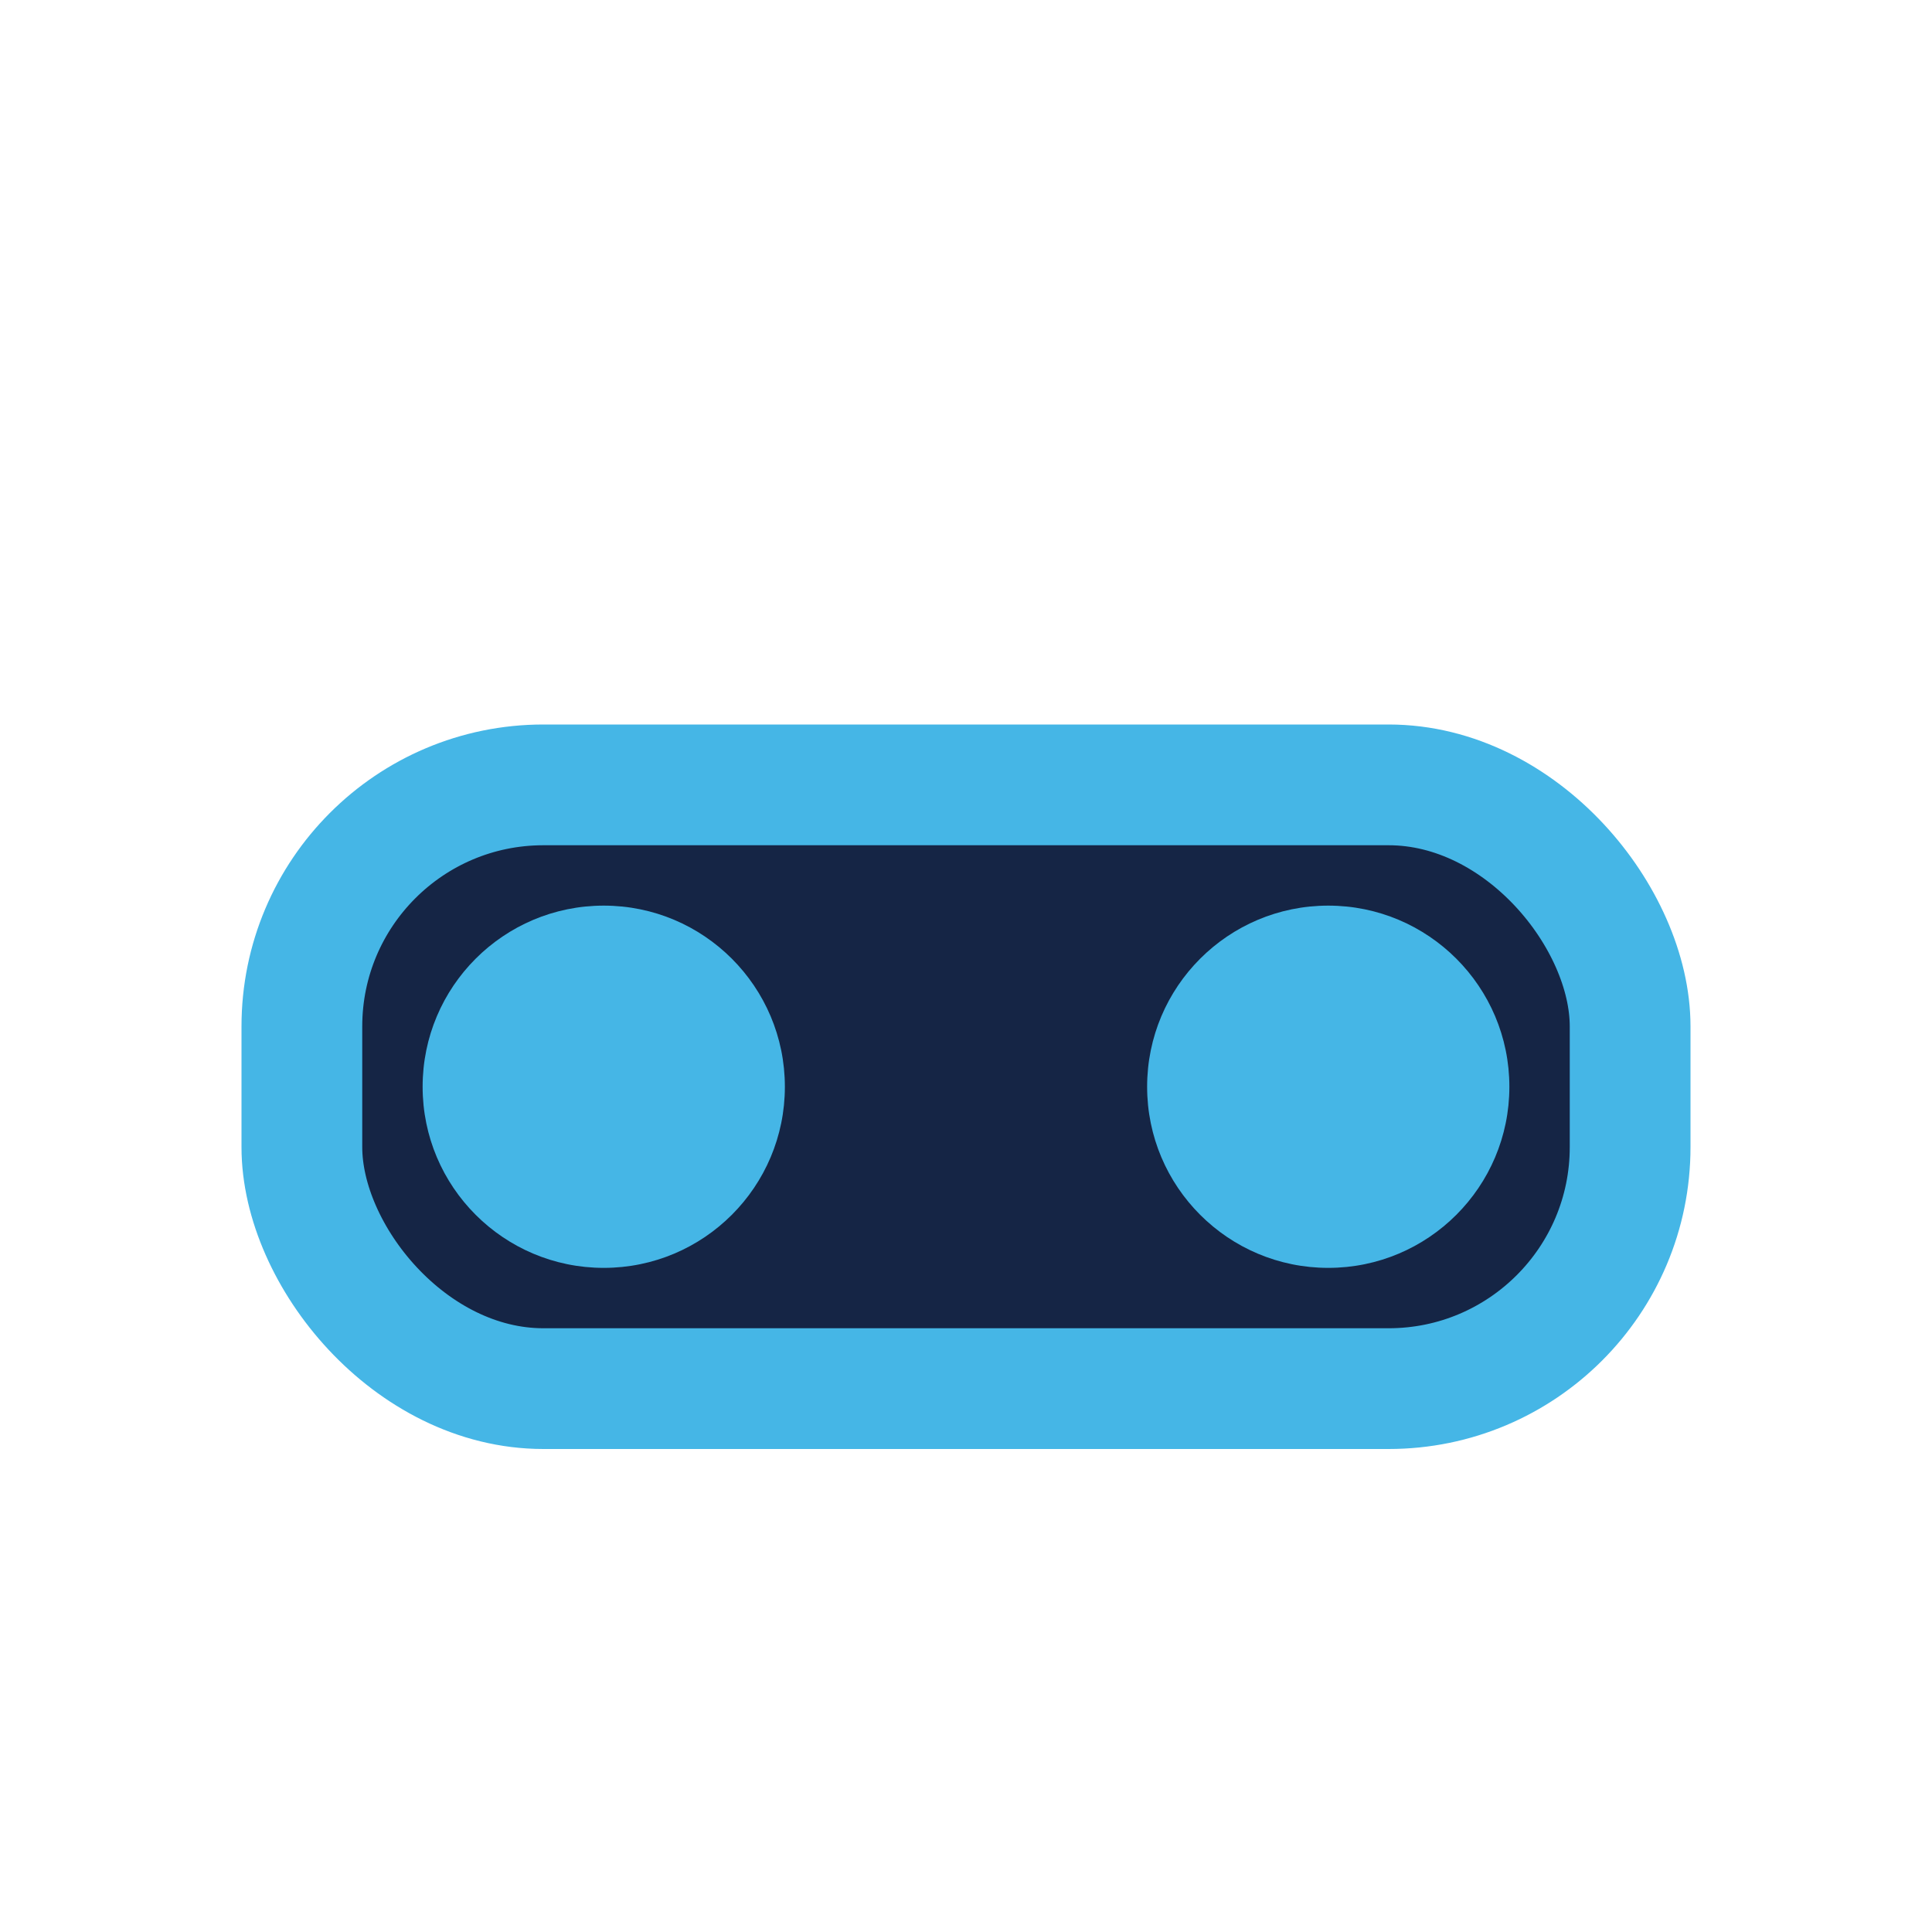
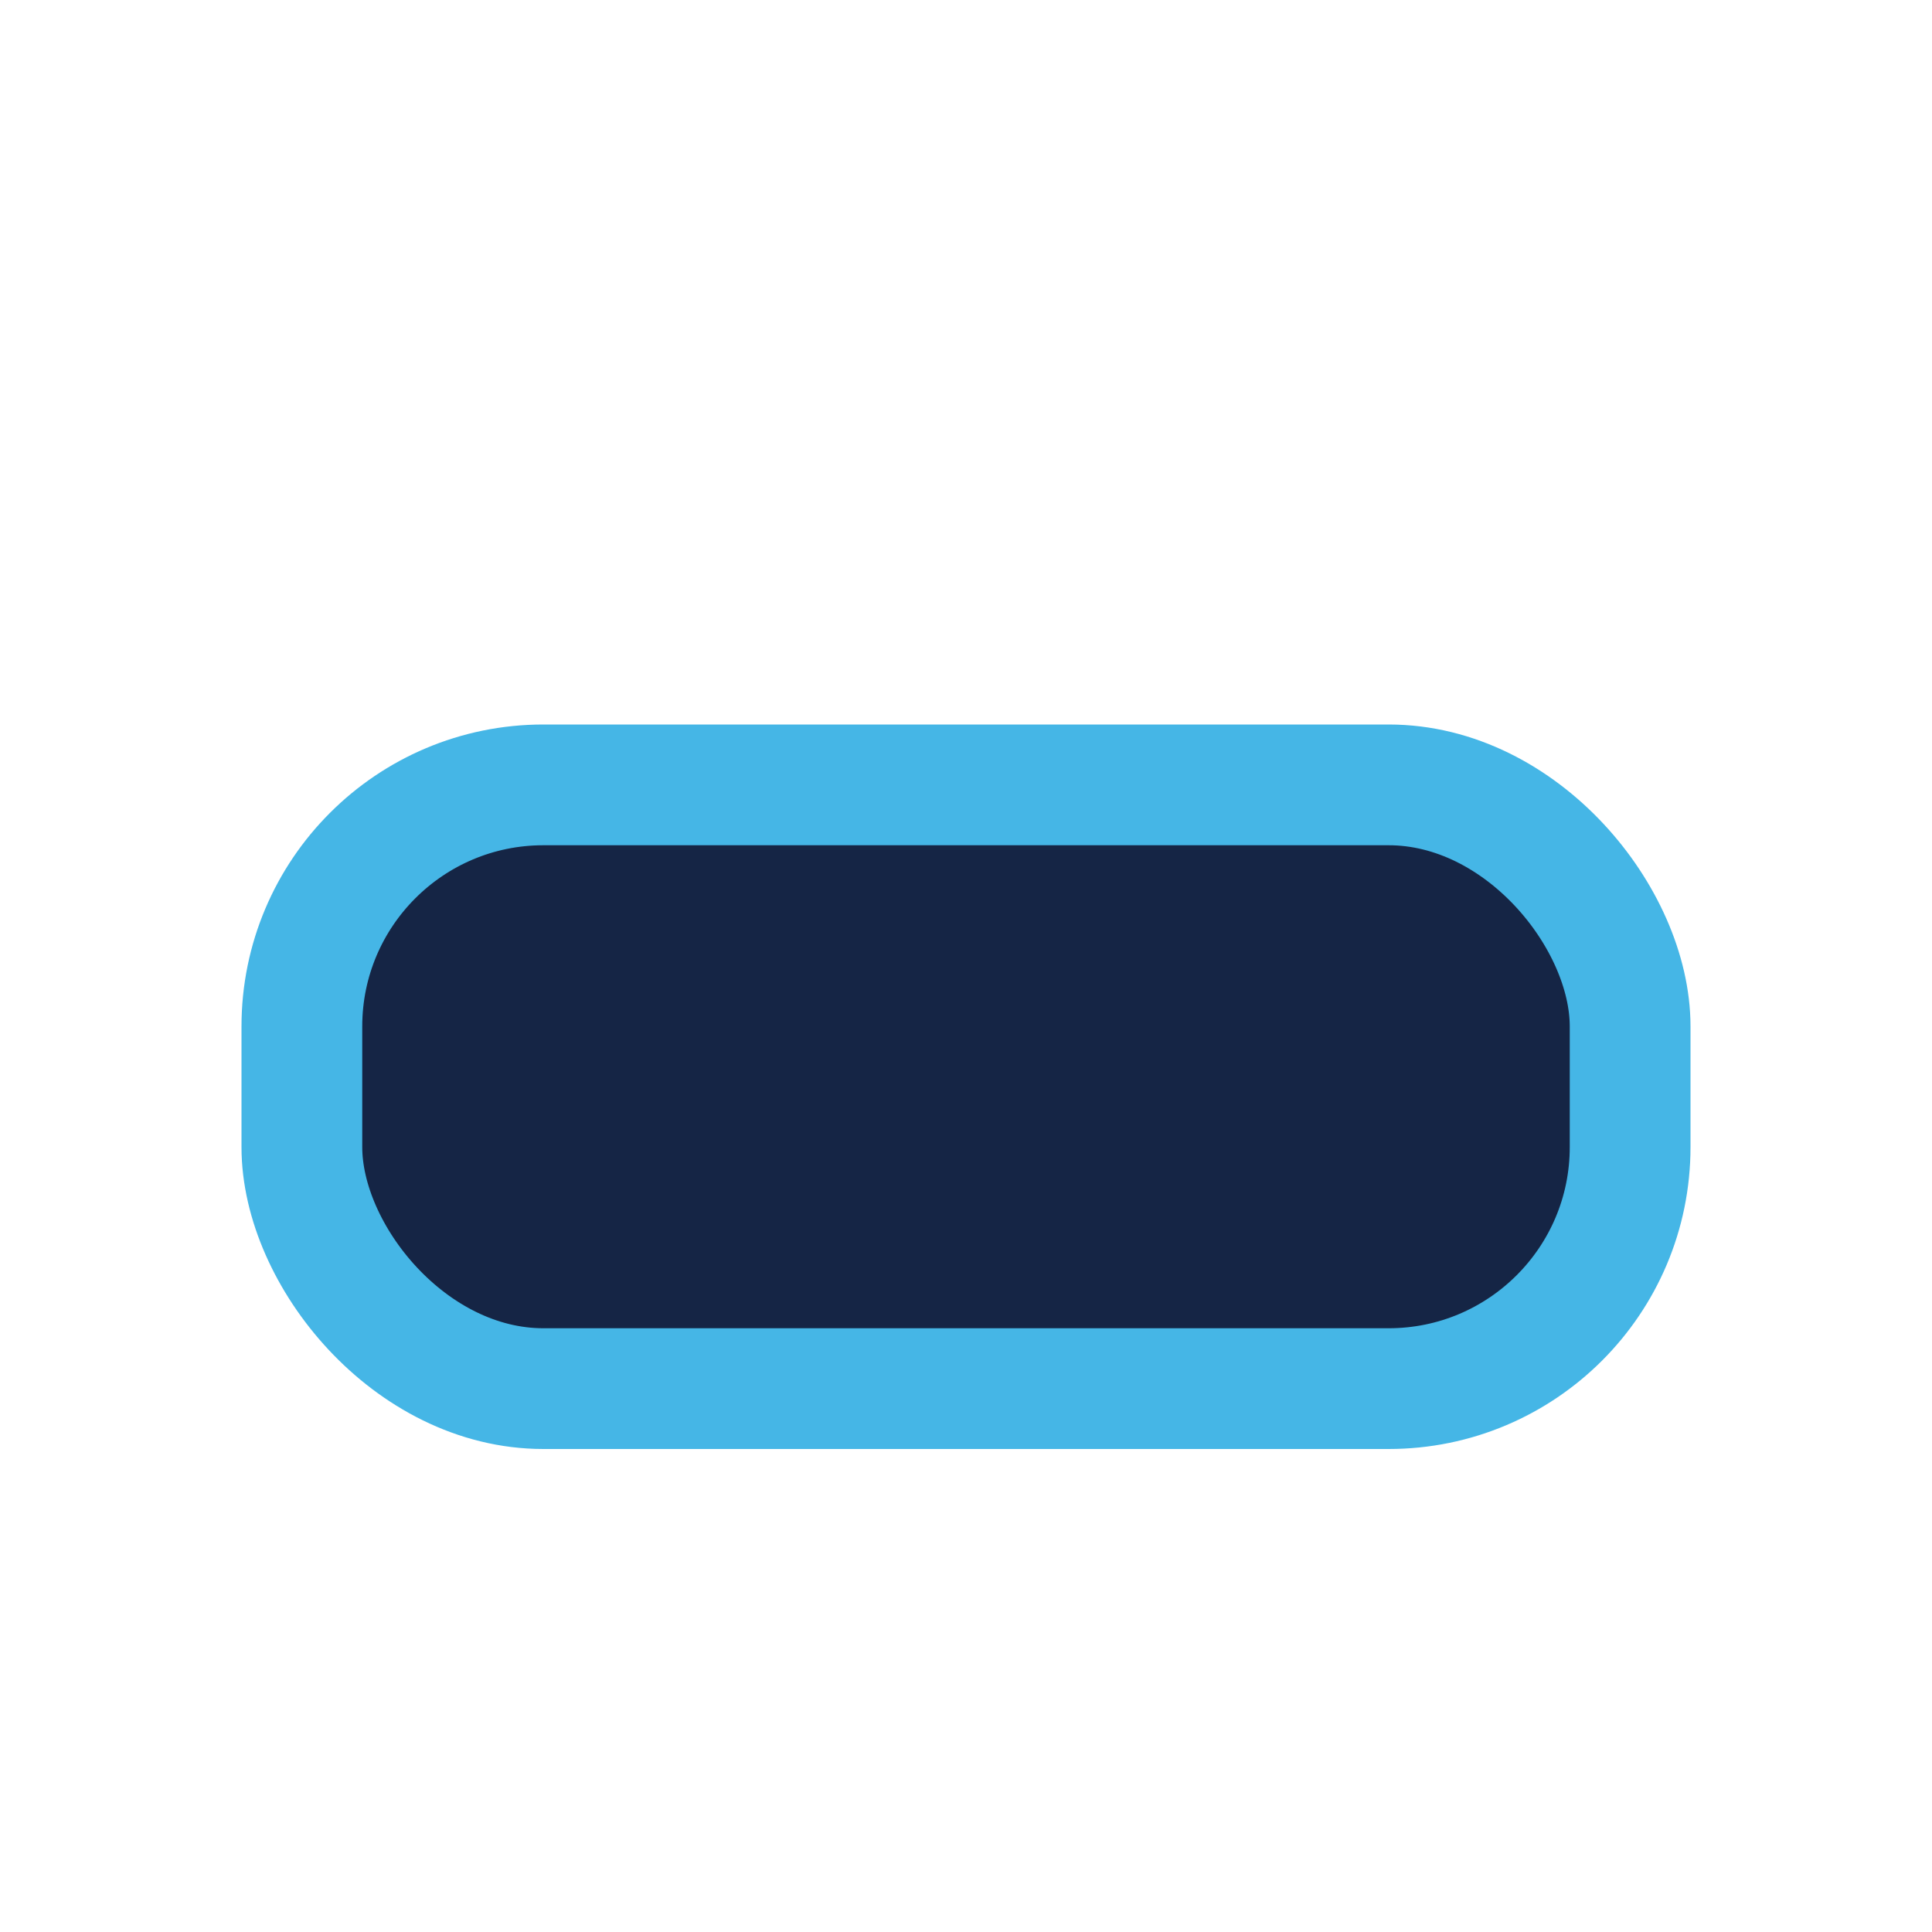
<svg xmlns="http://www.w3.org/2000/svg" width="32" height="32" viewBox="0 0 32 32">
  <rect x="5" y="13" width="22" height="10" rx="4" fill="#152545" stroke="#45B6E6" stroke-width="2" />
-   <ellipse cx="10" cy="18" rx="3" ry="3" fill="#45B6E6" />
-   <ellipse cx="22" cy="18" rx="3" ry="3" fill="#45B6E6" />
</svg>